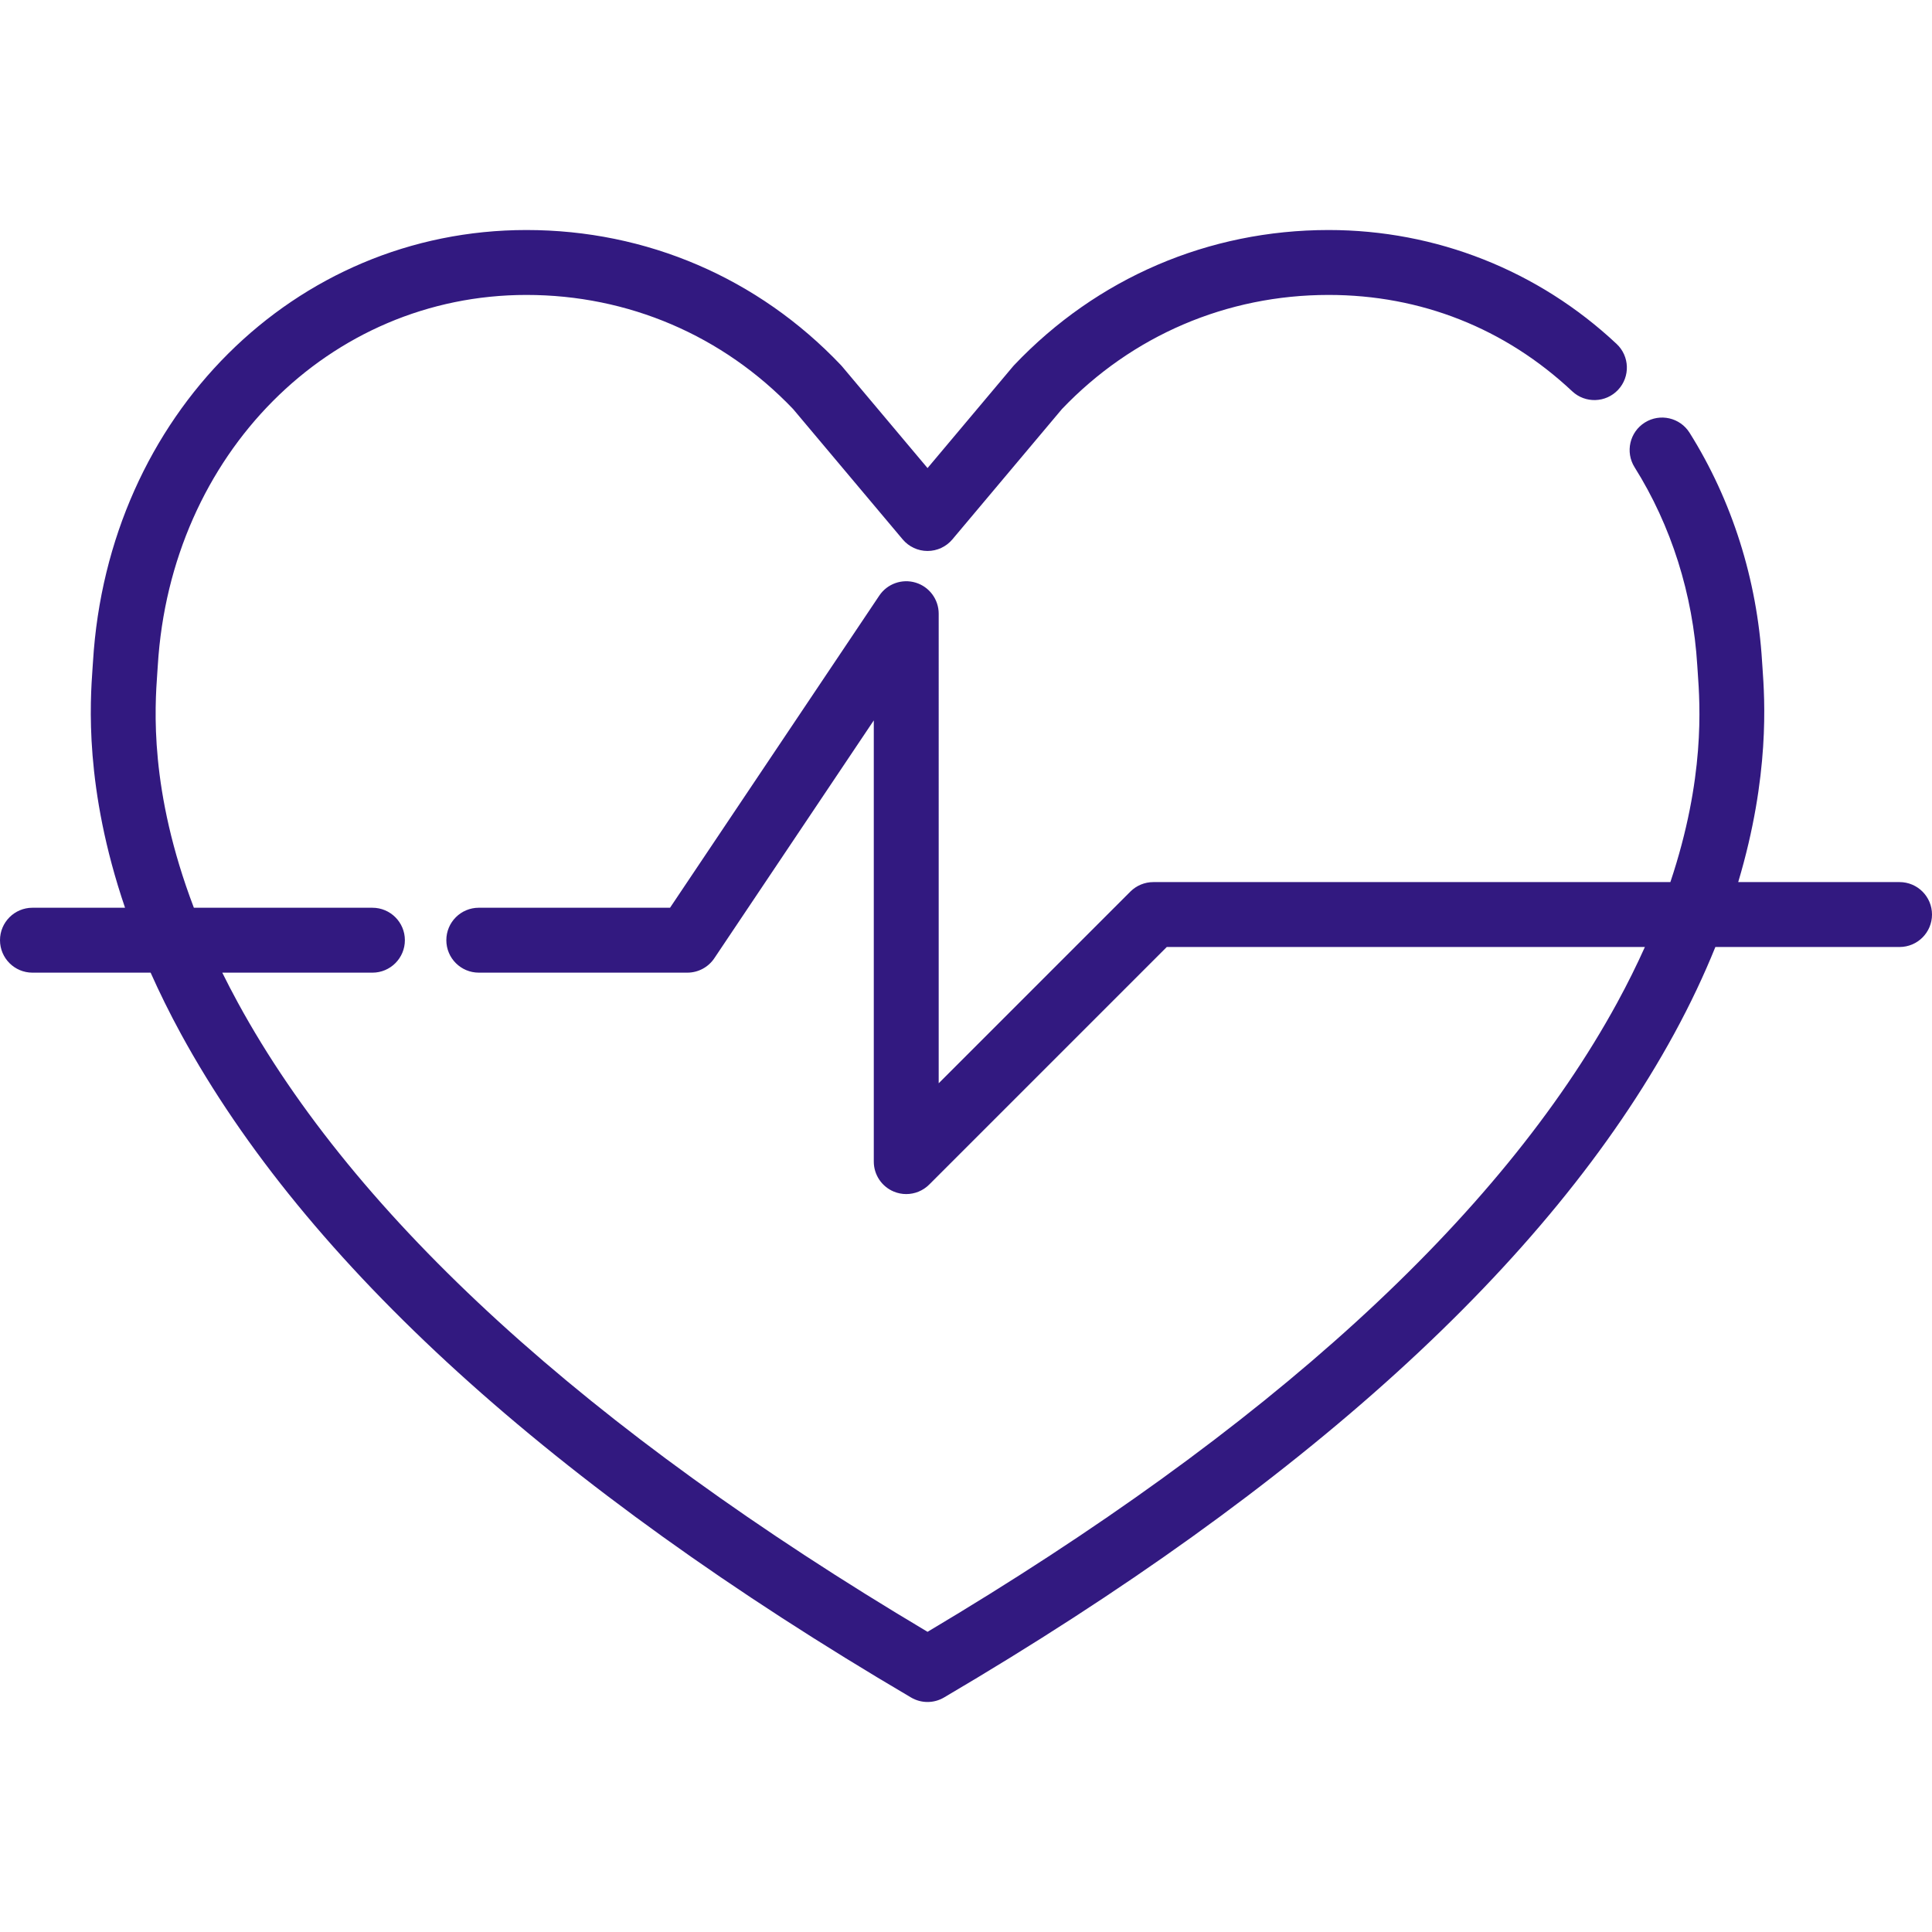
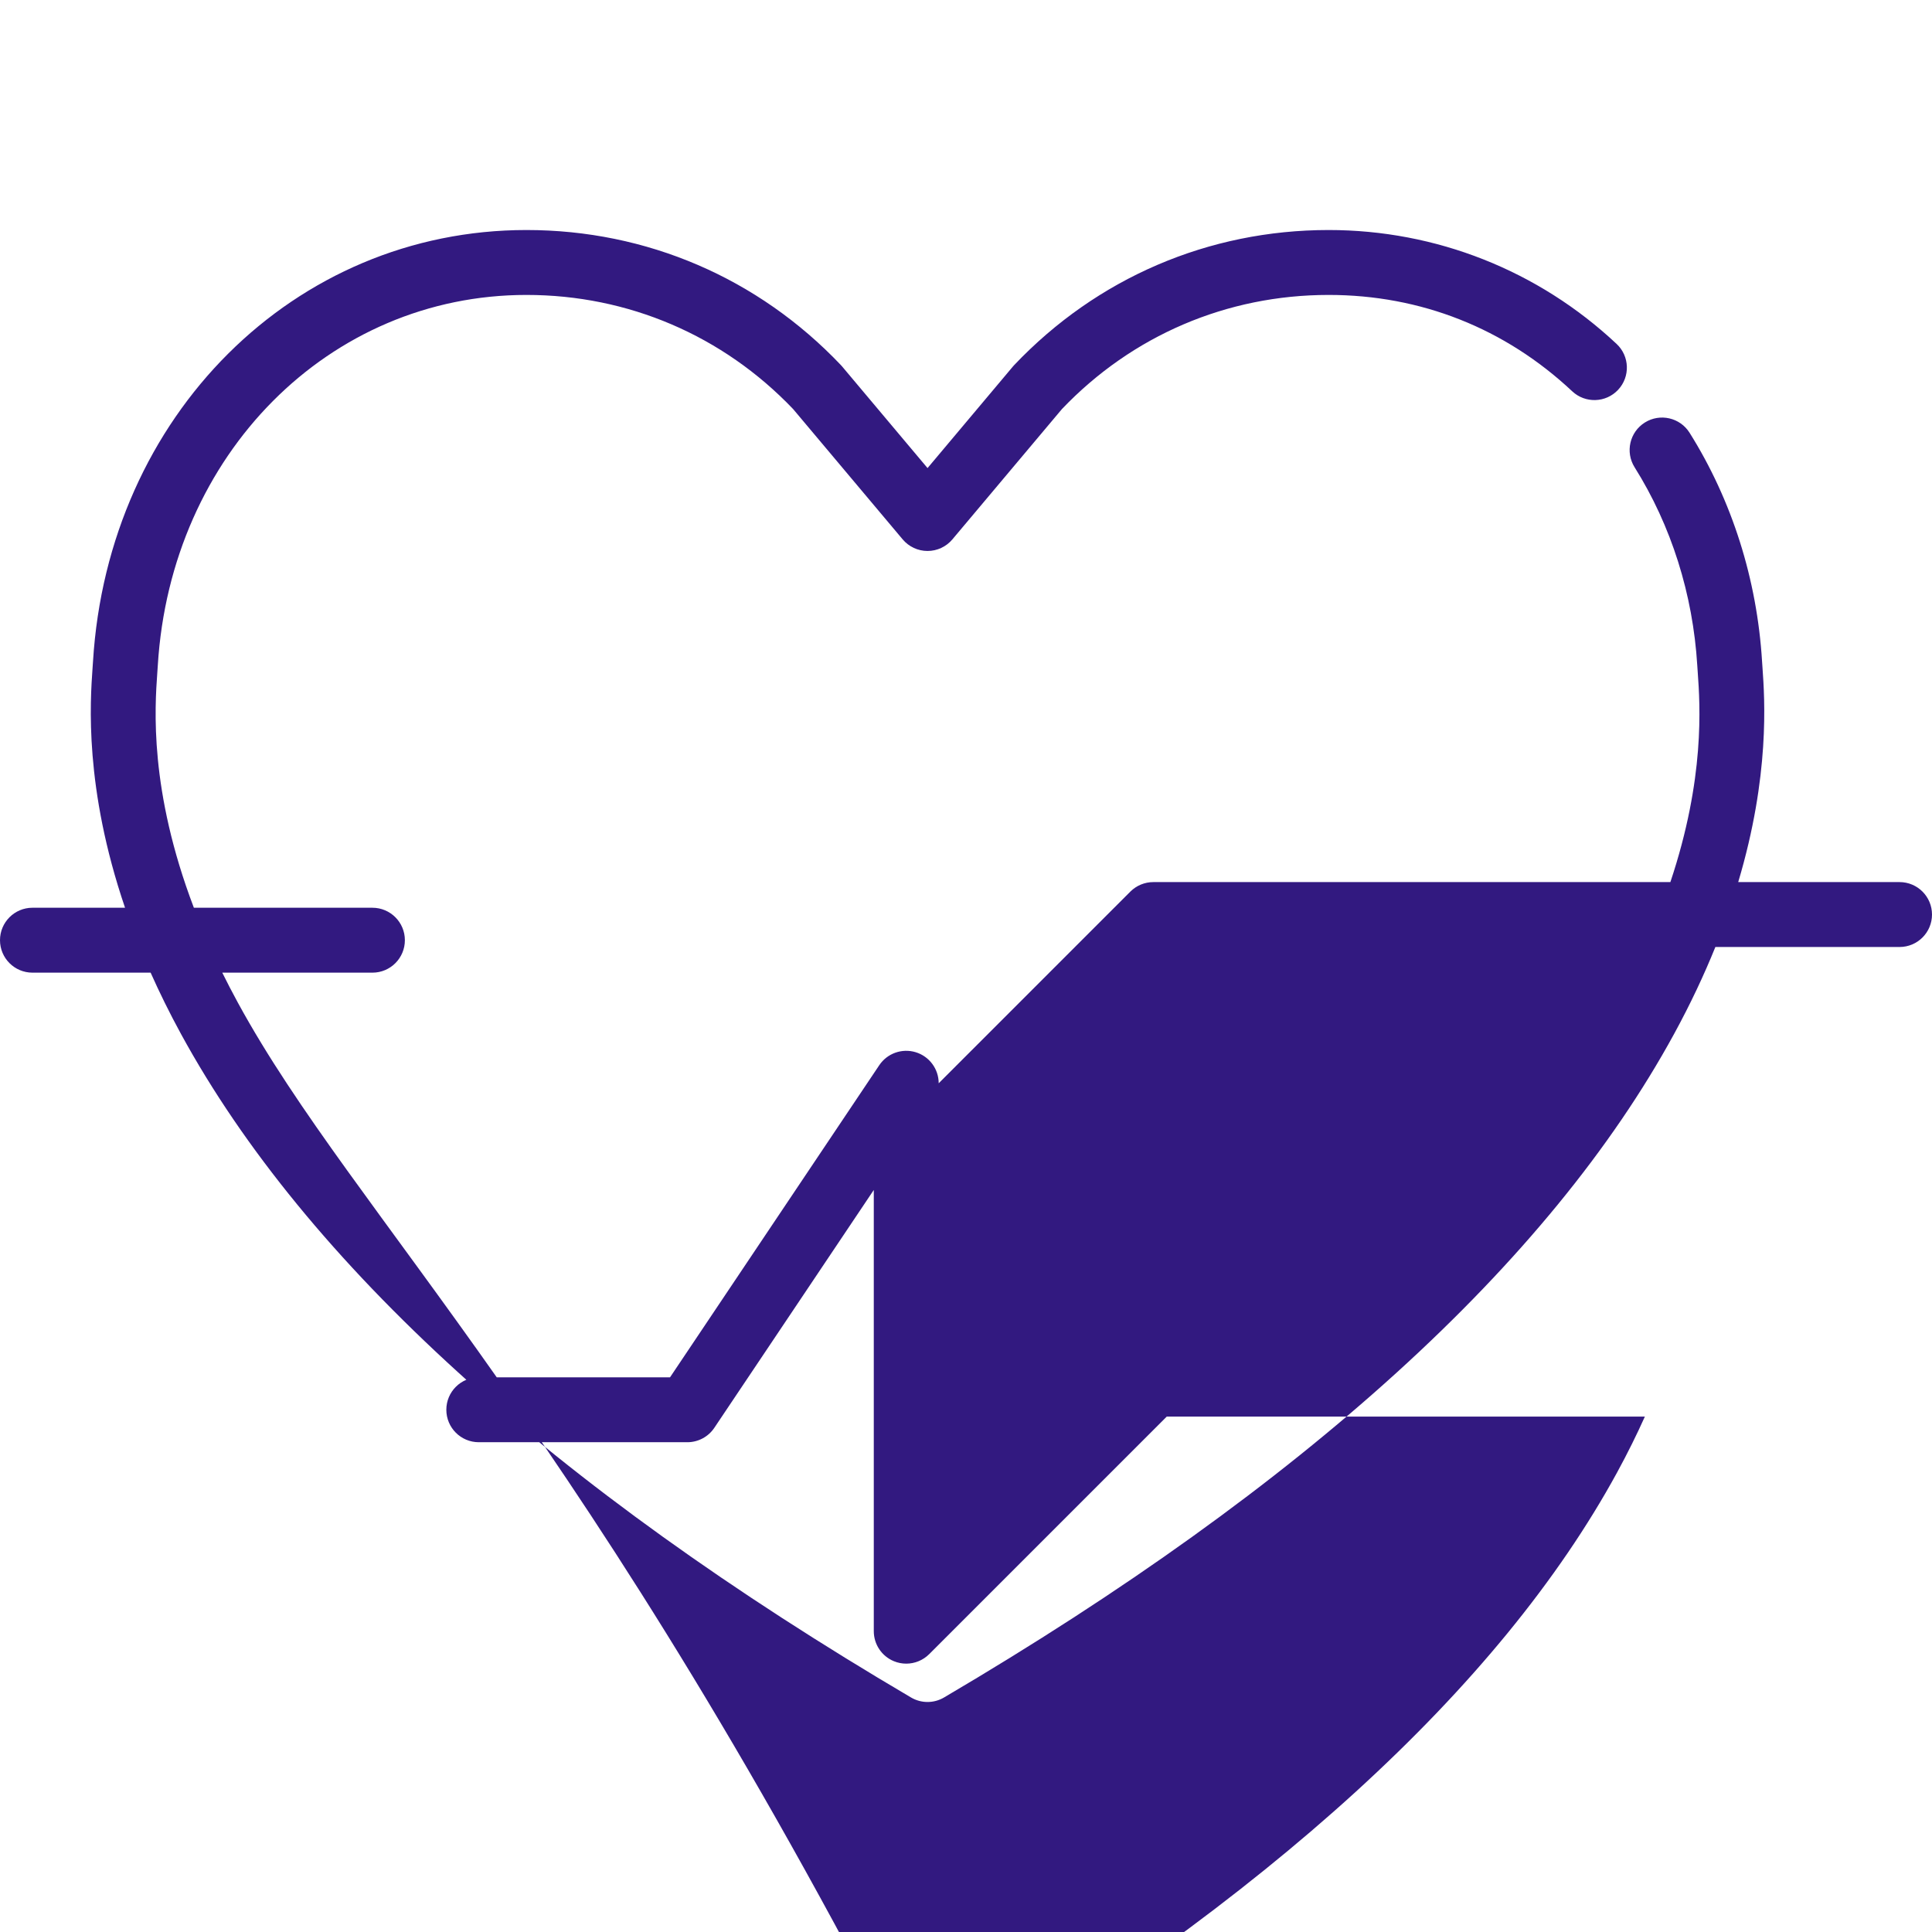
<svg xmlns="http://www.w3.org/2000/svg" fill="#321980" version="1.1" viewBox="0 0 512 512">
  <g>
-     <path d="M503.399,233.763h-42.756c8.436-28.251,7.024-48.446,6.44-56.745c-0.045-0.632-0.085-1.197-0.116-1.696    c-1.325-21.756-7.968-42.722-19.211-60.636c-2.527-4.024-7.834-5.235-11.858-2.712c-4.023,2.525-5.238,7.834-2.712,11.858    c9.717,15.48,15.46,33.647,16.61,52.537c0.033,0.549,0.077,1.17,0.126,1.862c0.612,8.669,1.963,27.972-7.255,55.533H305.642    c-2.281,0-4.468,0.906-6.083,2.518l-50.795,50.796V162.636c0-3.787-2.476-7.128-6.098-8.23c-3.627-1.099-7.539,0.296-9.647,3.439    l-55.452,82.715h-50.683c-4.75,0-8.601,3.85-8.601,8.601s3.851,8.601,8.601,8.601h55.271c2.868,0,5.547-1.429,7.145-3.811    l42.264-63.041v116.93c0,3.478,2.095,6.616,5.31,7.947c1.064,0.442,2.181,0.655,3.289,0.655c2.239,0,4.438-0.874,6.085-2.518    l62.96-62.96h126.706c-2.139,4.756-4.57,9.69-7.365,14.812c-31.092,56.966-92.565,113.03-182.739,166.674    C155.636,378.807,94.163,322.743,63.07,265.777c-1.485-2.723-2.869-5.392-4.164-8.012h39.789c4.751,0,8.601-3.85,8.601-8.601    s-3.85-8.601-8.601-8.601H51.379c-11.873-31.192-10.35-52.967-9.689-62.332c0.049-0.694,0.093-1.314,0.126-1.862    c3.411-55.988,45.414-98.209,97.701-98.209c26.96,0,52.046,10.739,70.664,30.242l29.039,34.544    c1.635,1.944,4.044,3.067,6.584,3.067c2.54,0,4.95-1.123,6.584-3.067l29.038-34.544c18.618-19.506,43.702-30.242,70.664-30.242    c24.429,0,46.755,8.83,64.56,25.537c3.465,3.25,8.909,3.076,12.159-0.388c3.25-3.465,3.077-8.909-0.388-12.159    c-20.751-19.47-47.859-30.193-76.328-30.193c-31.809,0-61.398,12.708-83.314,35.783c-0.119,0.126-0.235,0.256-0.347,0.389    l-22.626,26.917l-22.627-26.917c-0.112-0.133-0.228-0.263-0.347-0.389c-21.916-23.075-51.505-35.783-83.315-35.783    c-61.517,0-110.9,49.167-114.873,114.366c-0.03,0.5-0.071,1.065-0.116,1.696c-0.632,8.95-2.231,31.732,8.609,63.543H8.601    c-4.751,0-8.601,3.85-8.601,8.601s3.85,8.601,8.601,8.601h31.316c2.338,5.24,4.996,10.658,8.05,16.254    c33.104,60.652,98.2,119.814,193.479,175.839c1.346,0.791,2.852,1.187,4.36,1.187c1.507,0,3.014-0.396,4.36-1.187    c95.279-56.027,160.374-115.187,193.478-175.839c4.397-8.055,7.991-15.751,10.947-23.054h48.808c4.751,0,8.601-3.85,8.601-8.601    C512,237.614,508.15,233.763,503.399,233.763z" />
+     <path d="M503.399,233.763h-42.756c8.436-28.251,7.024-48.446,6.44-56.745c-0.045-0.632-0.085-1.197-0.116-1.696    c-1.325-21.756-7.968-42.722-19.211-60.636c-2.527-4.024-7.834-5.235-11.858-2.712c-4.023,2.525-5.238,7.834-2.712,11.858    c9.717,15.48,15.46,33.647,16.61,52.537c0.033,0.549,0.077,1.17,0.126,1.862c0.612,8.669,1.963,27.972-7.255,55.533H305.642    c-2.281,0-4.468,0.906-6.083,2.518l-50.795,50.796c0-3.787-2.476-7.128-6.098-8.23c-3.627-1.099-7.539,0.296-9.647,3.439    l-55.452,82.715h-50.683c-4.75,0-8.601,3.85-8.601,8.601s3.851,8.601,8.601,8.601h55.271c2.868,0,5.547-1.429,7.145-3.811    l42.264-63.041v116.93c0,3.478,2.095,6.616,5.31,7.947c1.064,0.442,2.181,0.655,3.289,0.655c2.239,0,4.438-0.874,6.085-2.518    l62.96-62.96h126.706c-2.139,4.756-4.57,9.69-7.365,14.812c-31.092,56.966-92.565,113.03-182.739,166.674    C155.636,378.807,94.163,322.743,63.07,265.777c-1.485-2.723-2.869-5.392-4.164-8.012h39.789c4.751,0,8.601-3.85,8.601-8.601    s-3.85-8.601-8.601-8.601H51.379c-11.873-31.192-10.35-52.967-9.689-62.332c0.049-0.694,0.093-1.314,0.126-1.862    c3.411-55.988,45.414-98.209,97.701-98.209c26.96,0,52.046,10.739,70.664,30.242l29.039,34.544    c1.635,1.944,4.044,3.067,6.584,3.067c2.54,0,4.95-1.123,6.584-3.067l29.038-34.544c18.618-19.506,43.702-30.242,70.664-30.242    c24.429,0,46.755,8.83,64.56,25.537c3.465,3.25,8.909,3.076,12.159-0.388c3.25-3.465,3.077-8.909-0.388-12.159    c-20.751-19.47-47.859-30.193-76.328-30.193c-31.809,0-61.398,12.708-83.314,35.783c-0.119,0.126-0.235,0.256-0.347,0.389    l-22.626,26.917l-22.627-26.917c-0.112-0.133-0.228-0.263-0.347-0.389c-21.916-23.075-51.505-35.783-83.315-35.783    c-61.517,0-110.9,49.167-114.873,114.366c-0.03,0.5-0.071,1.065-0.116,1.696c-0.632,8.95-2.231,31.732,8.609,63.543H8.601    c-4.751,0-8.601,3.85-8.601,8.601s3.85,8.601,8.601,8.601h31.316c2.338,5.24,4.996,10.658,8.05,16.254    c33.104,60.652,98.2,119.814,193.479,175.839c1.346,0.791,2.852,1.187,4.36,1.187c1.507,0,3.014-0.396,4.36-1.187    c95.279-56.027,160.374-115.187,193.478-175.839c4.397-8.055,7.991-15.751,10.947-23.054h48.808c4.751,0,8.601-3.85,8.601-8.601    C512,237.614,508.15,233.763,503.399,233.763z" />
  </g>
</svg>